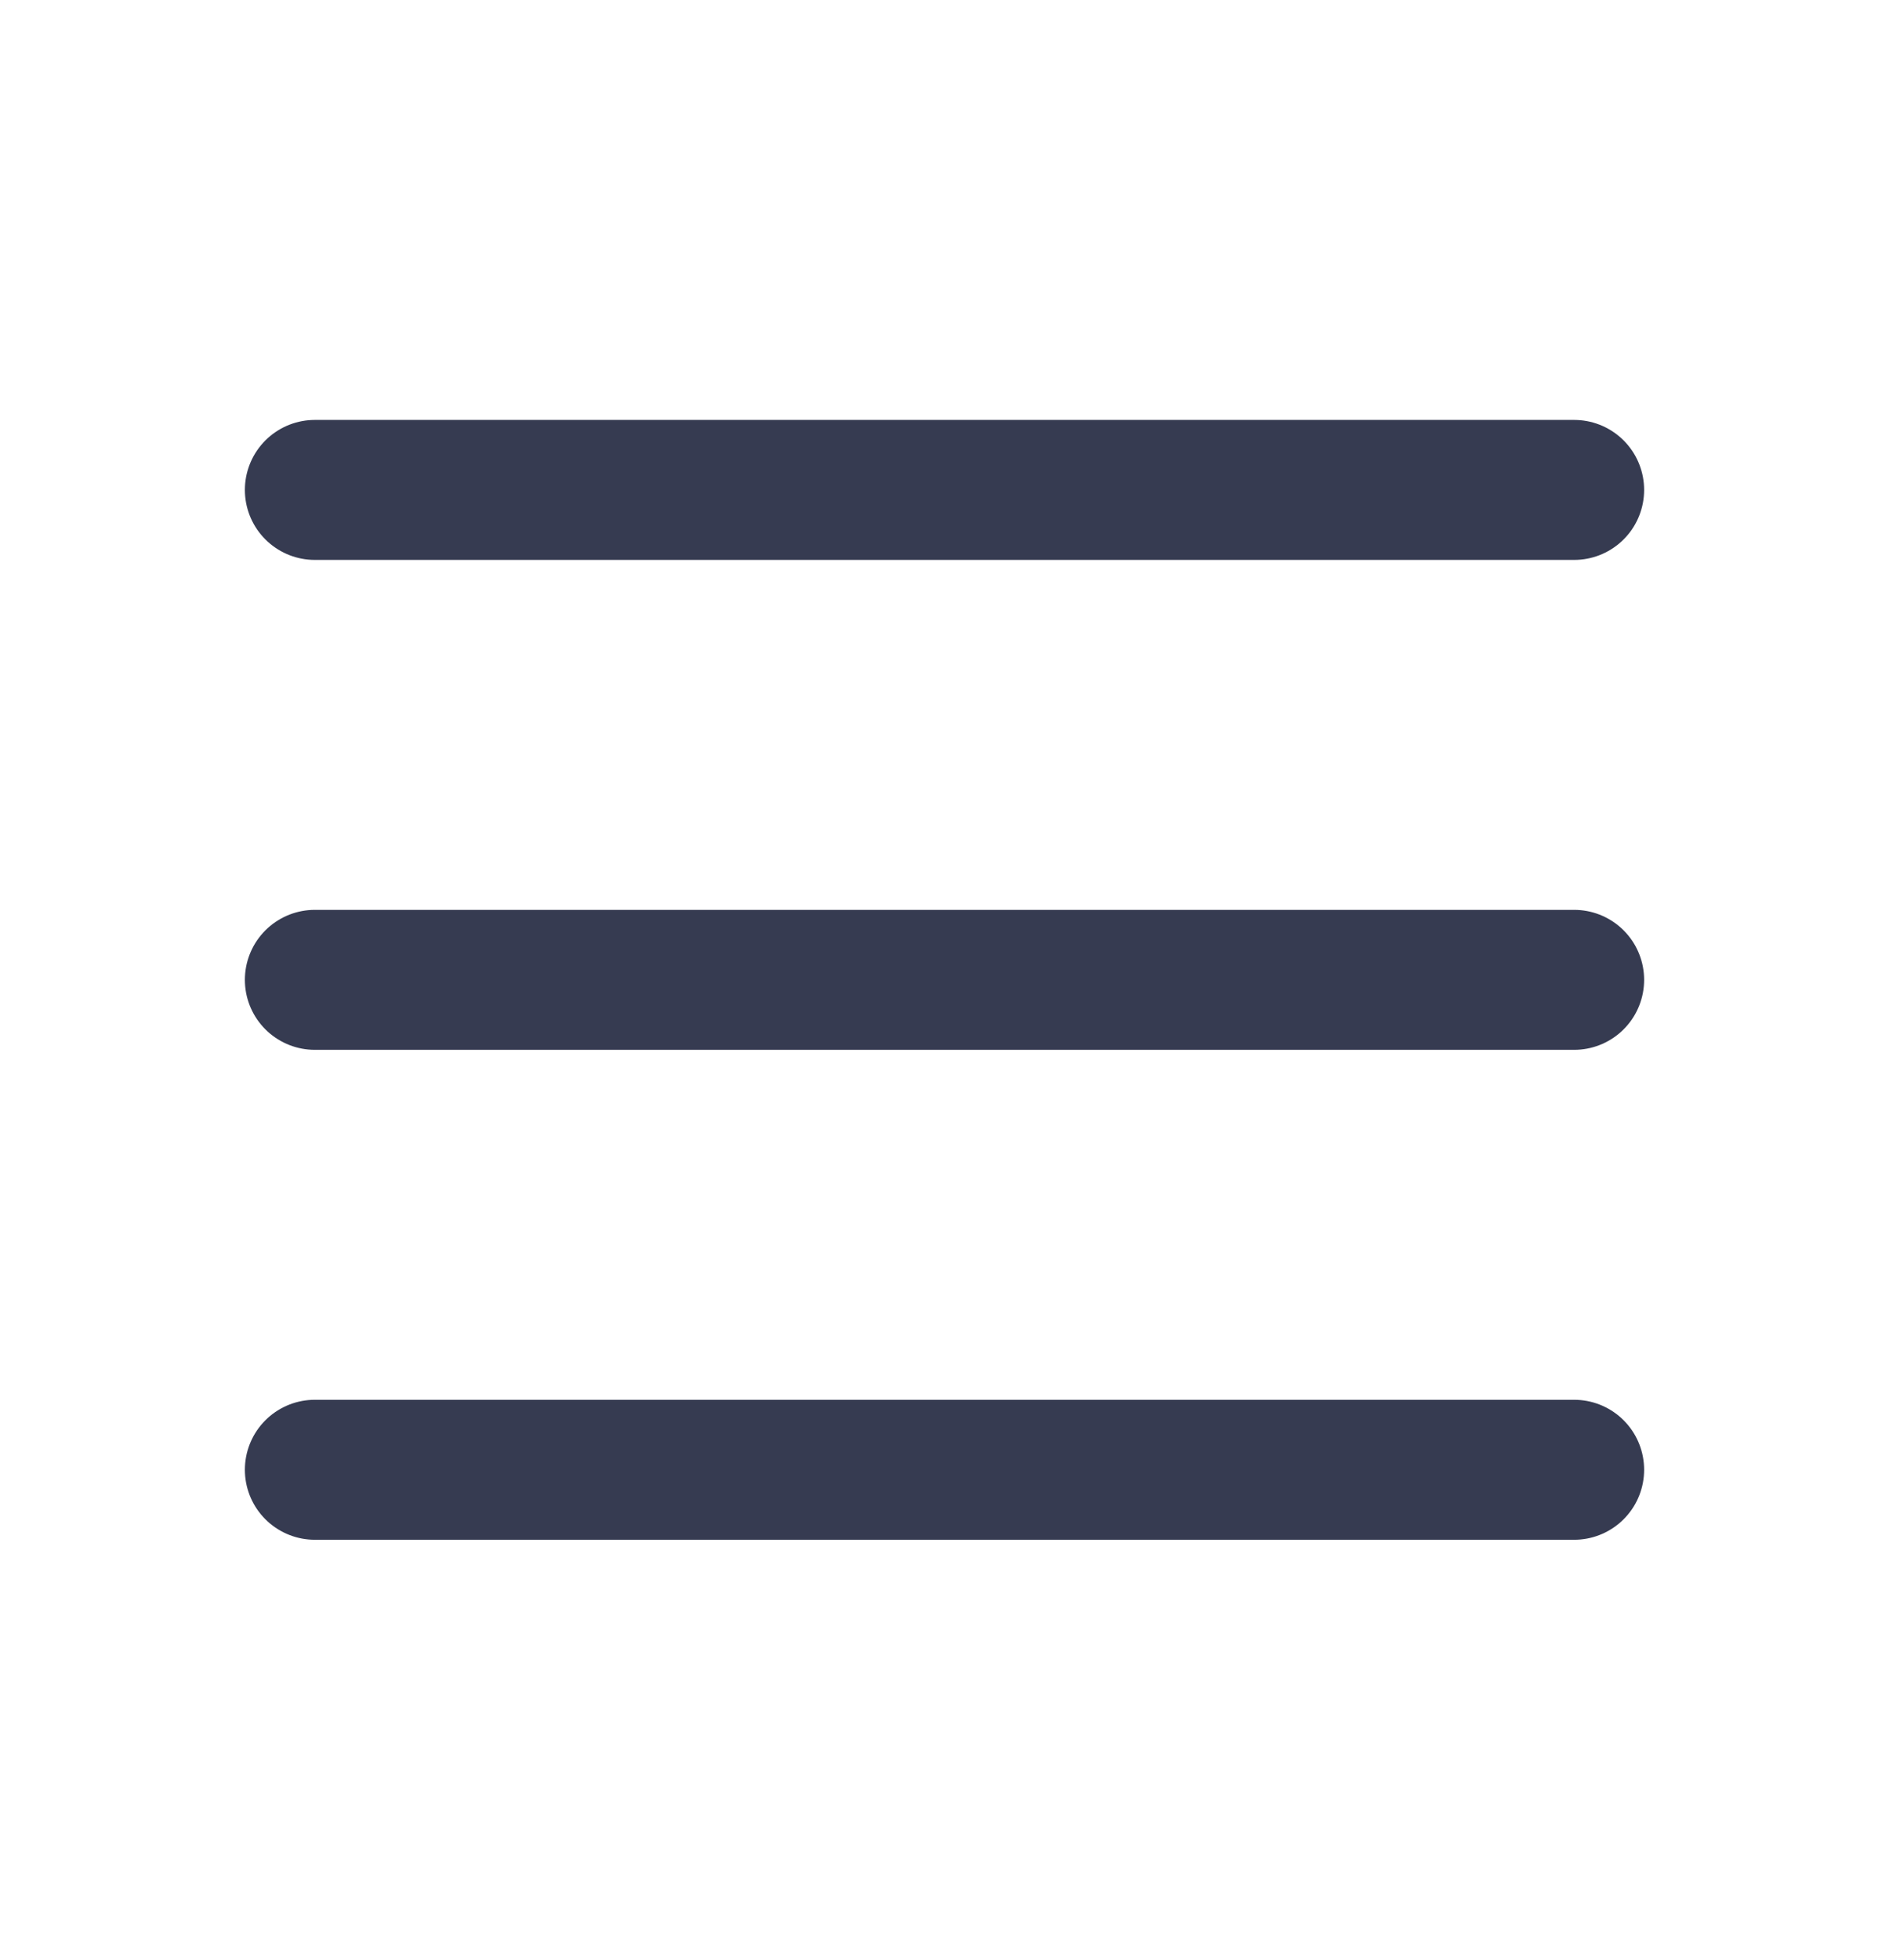
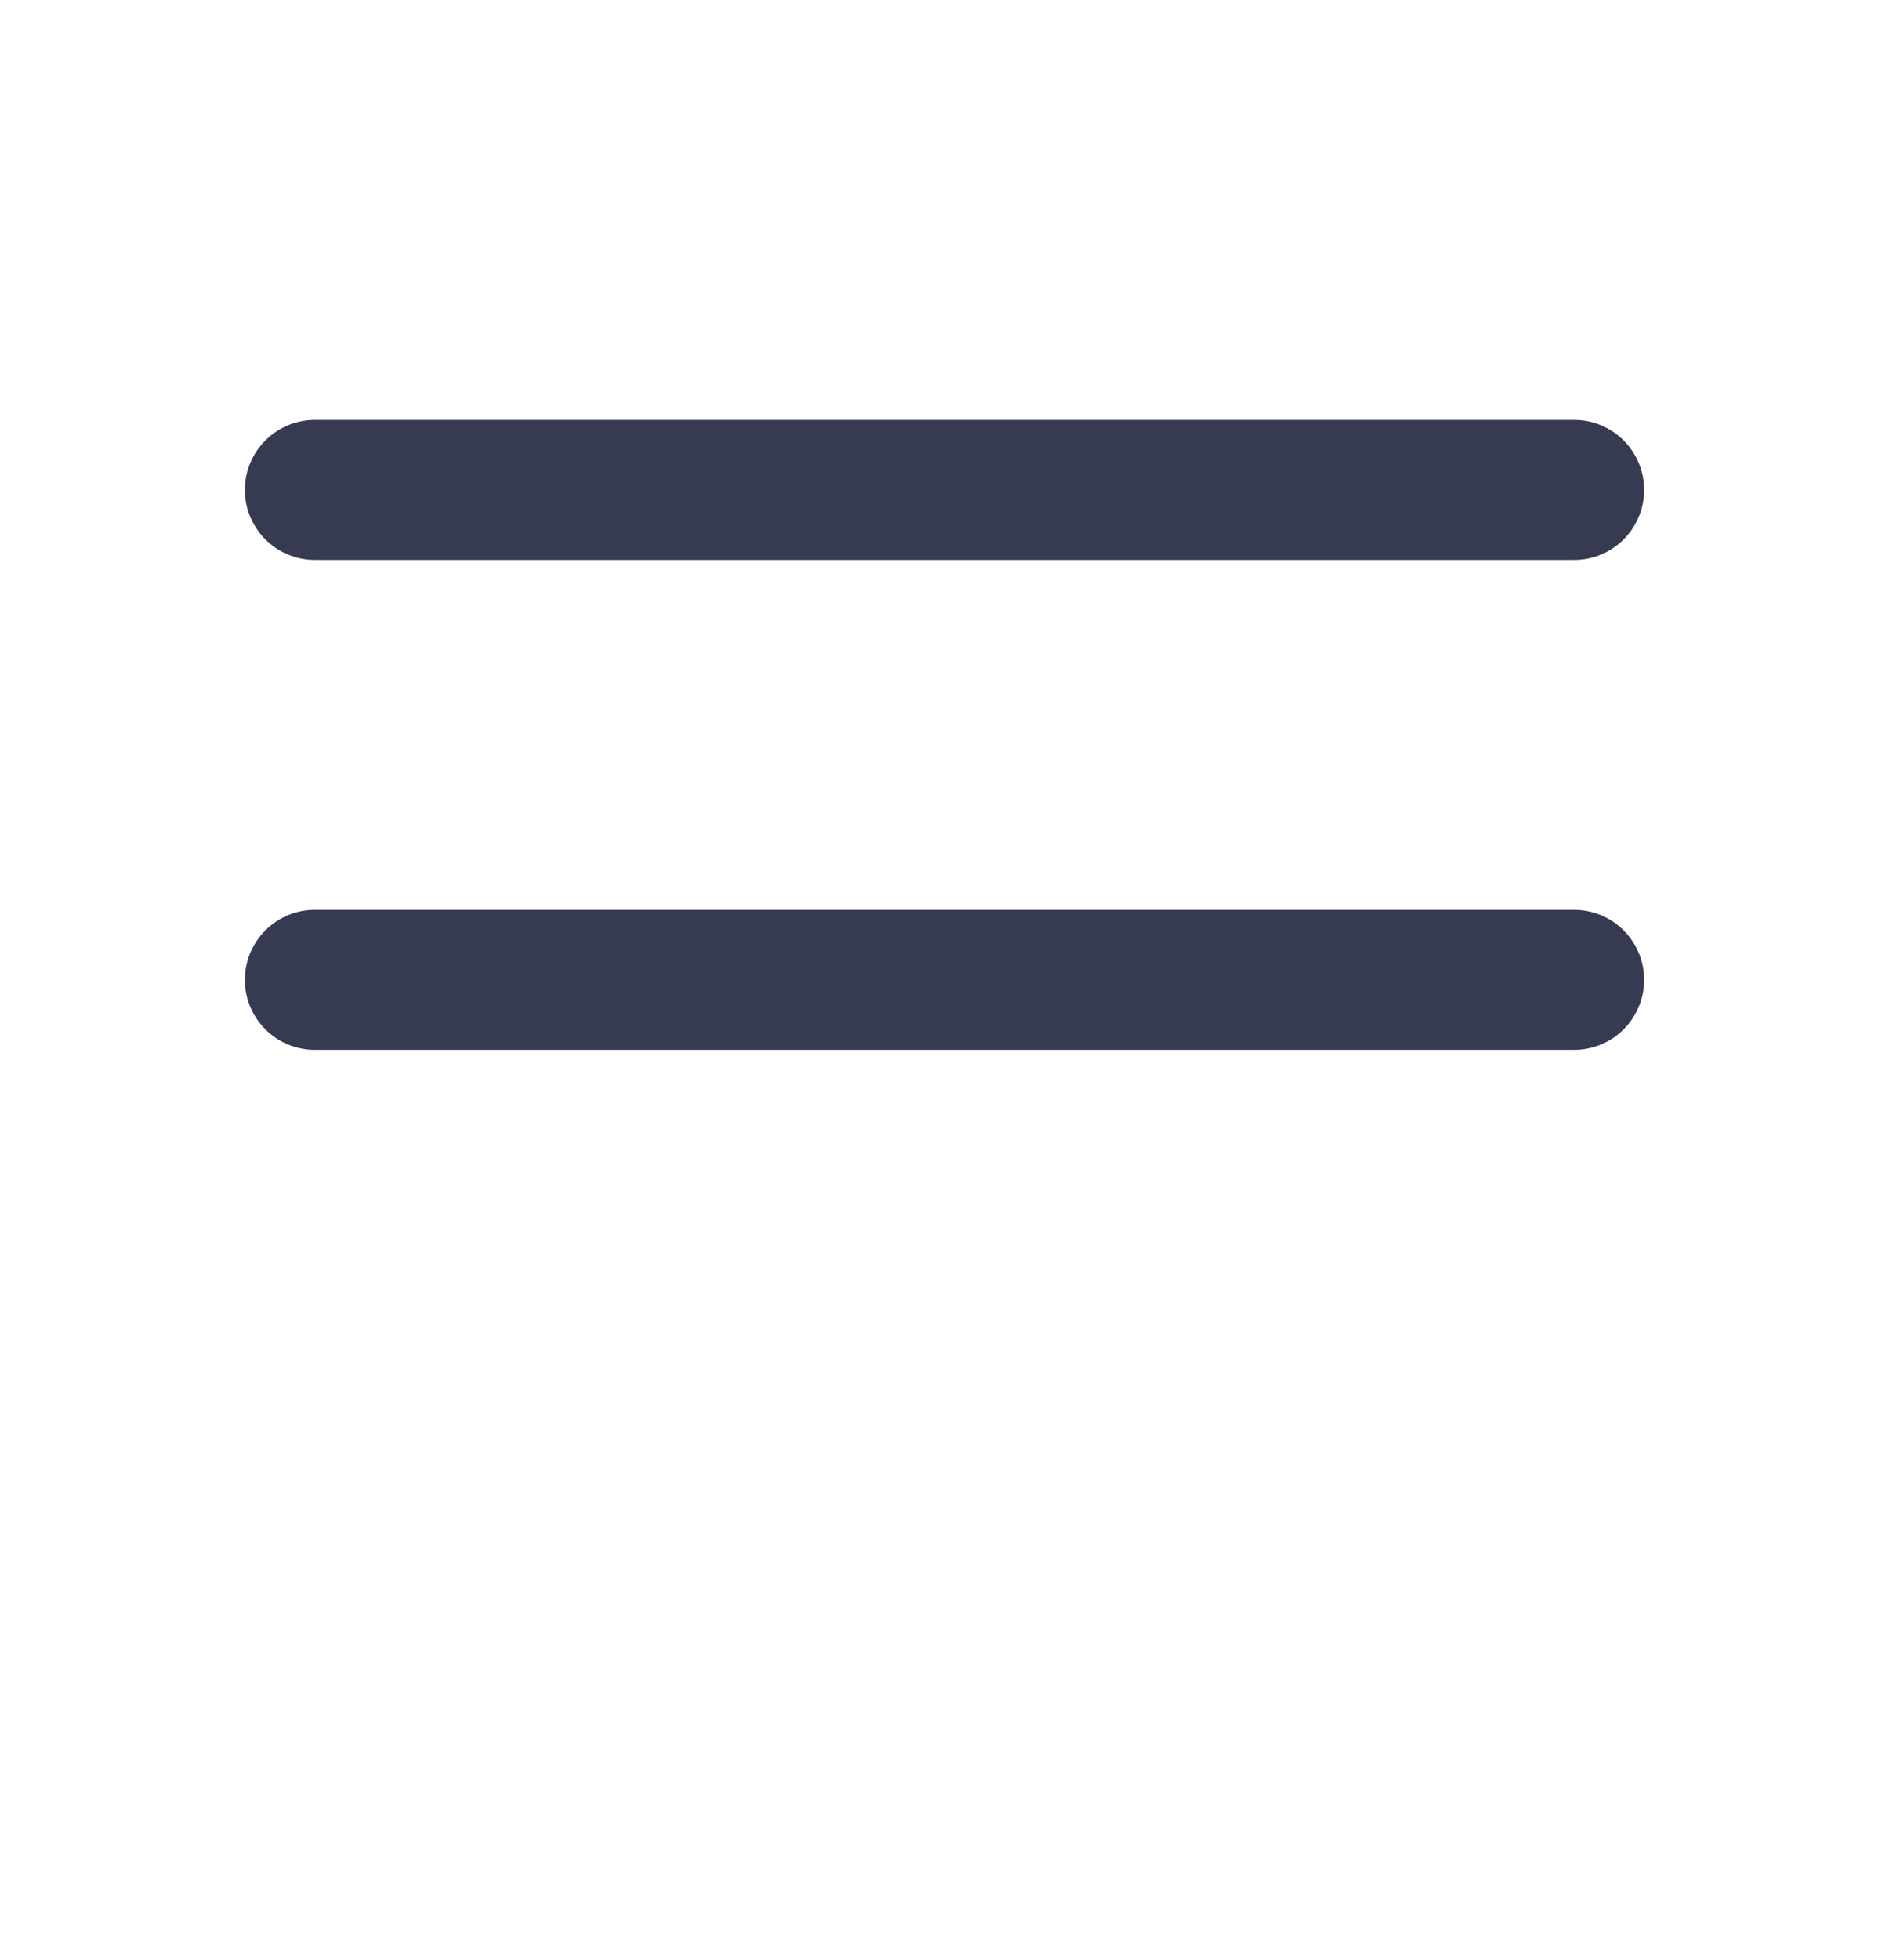
<svg xmlns="http://www.w3.org/2000/svg" width="27" height="28" viewBox="0 0 27 28" fill="none">
-   <path d="M4.5 7H22.5M4.5 14H22.5M4.5 21H22.5" stroke="#363B51" stroke-width="2" stroke-linecap="round" stroke-linejoin="round" />
+   <path d="M4.5 7H22.5M4.5 14H22.5M4.5 21" stroke="#363B51" stroke-width="2" stroke-linecap="round" stroke-linejoin="round" />
</svg>